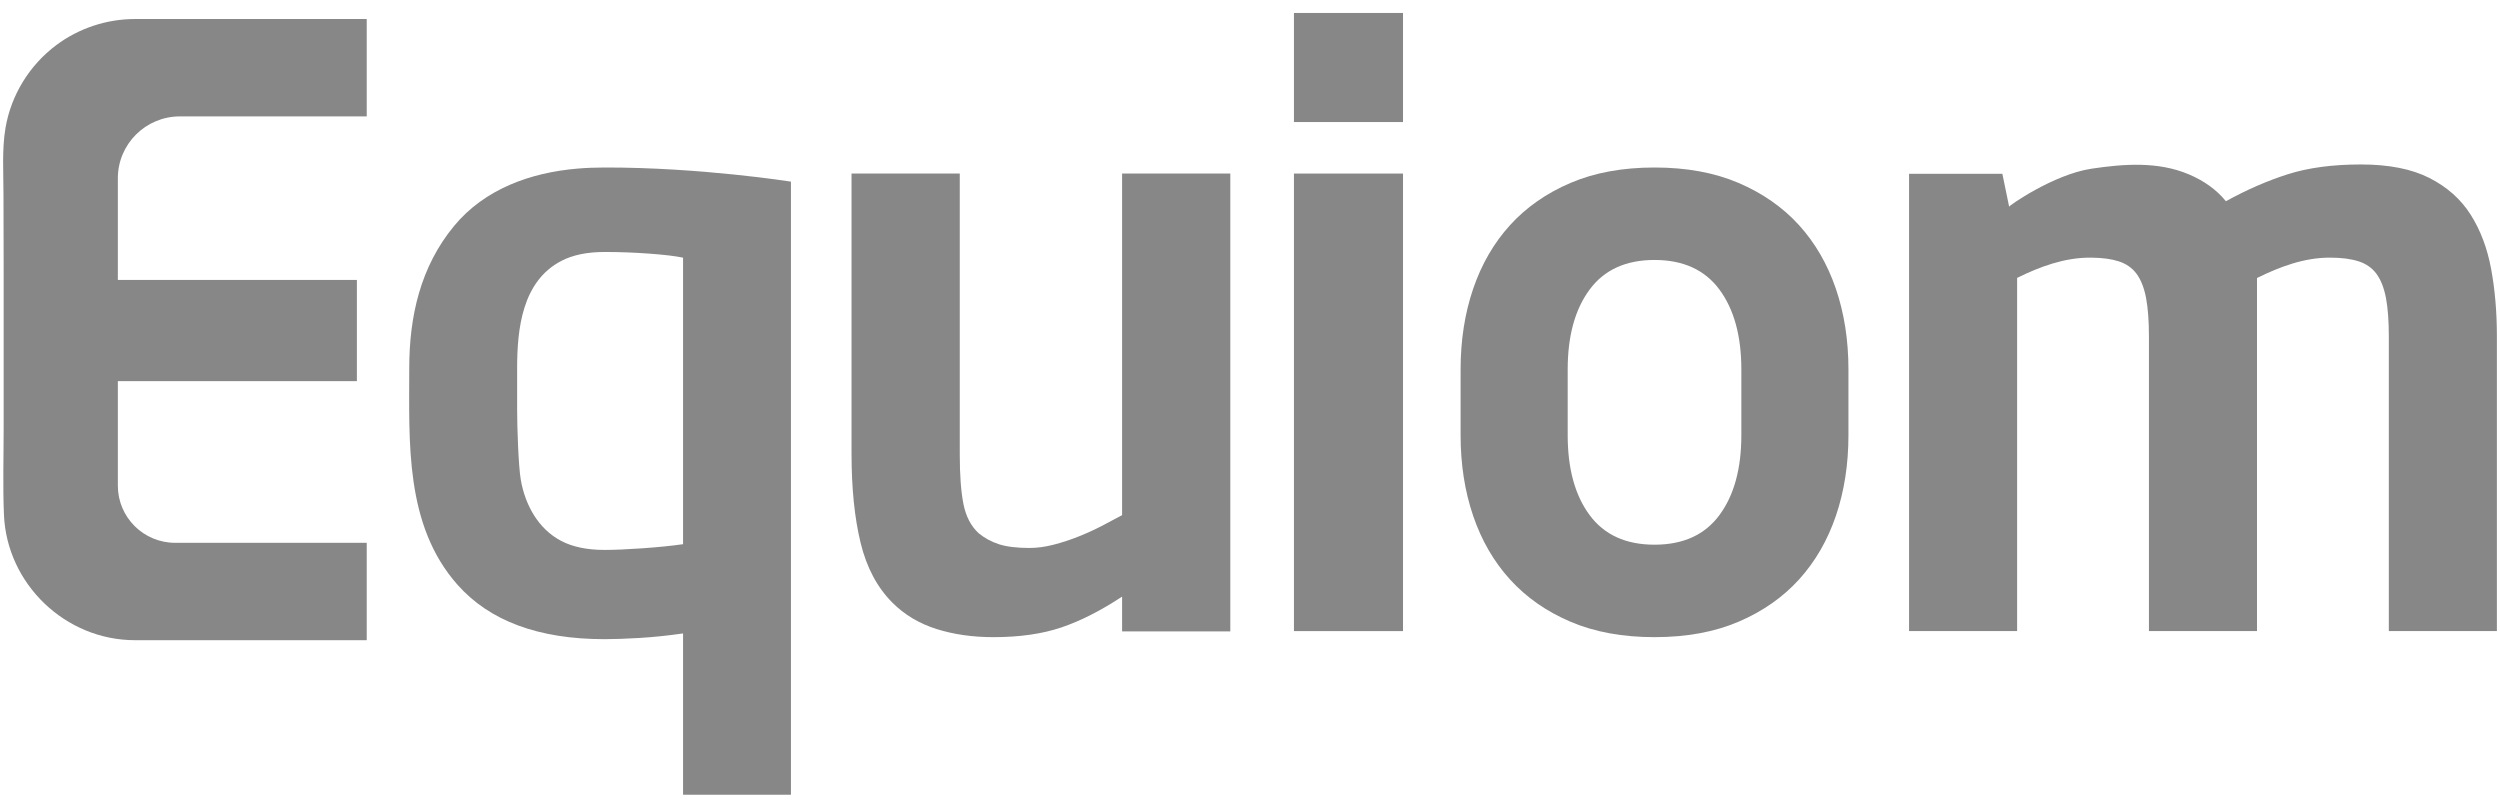
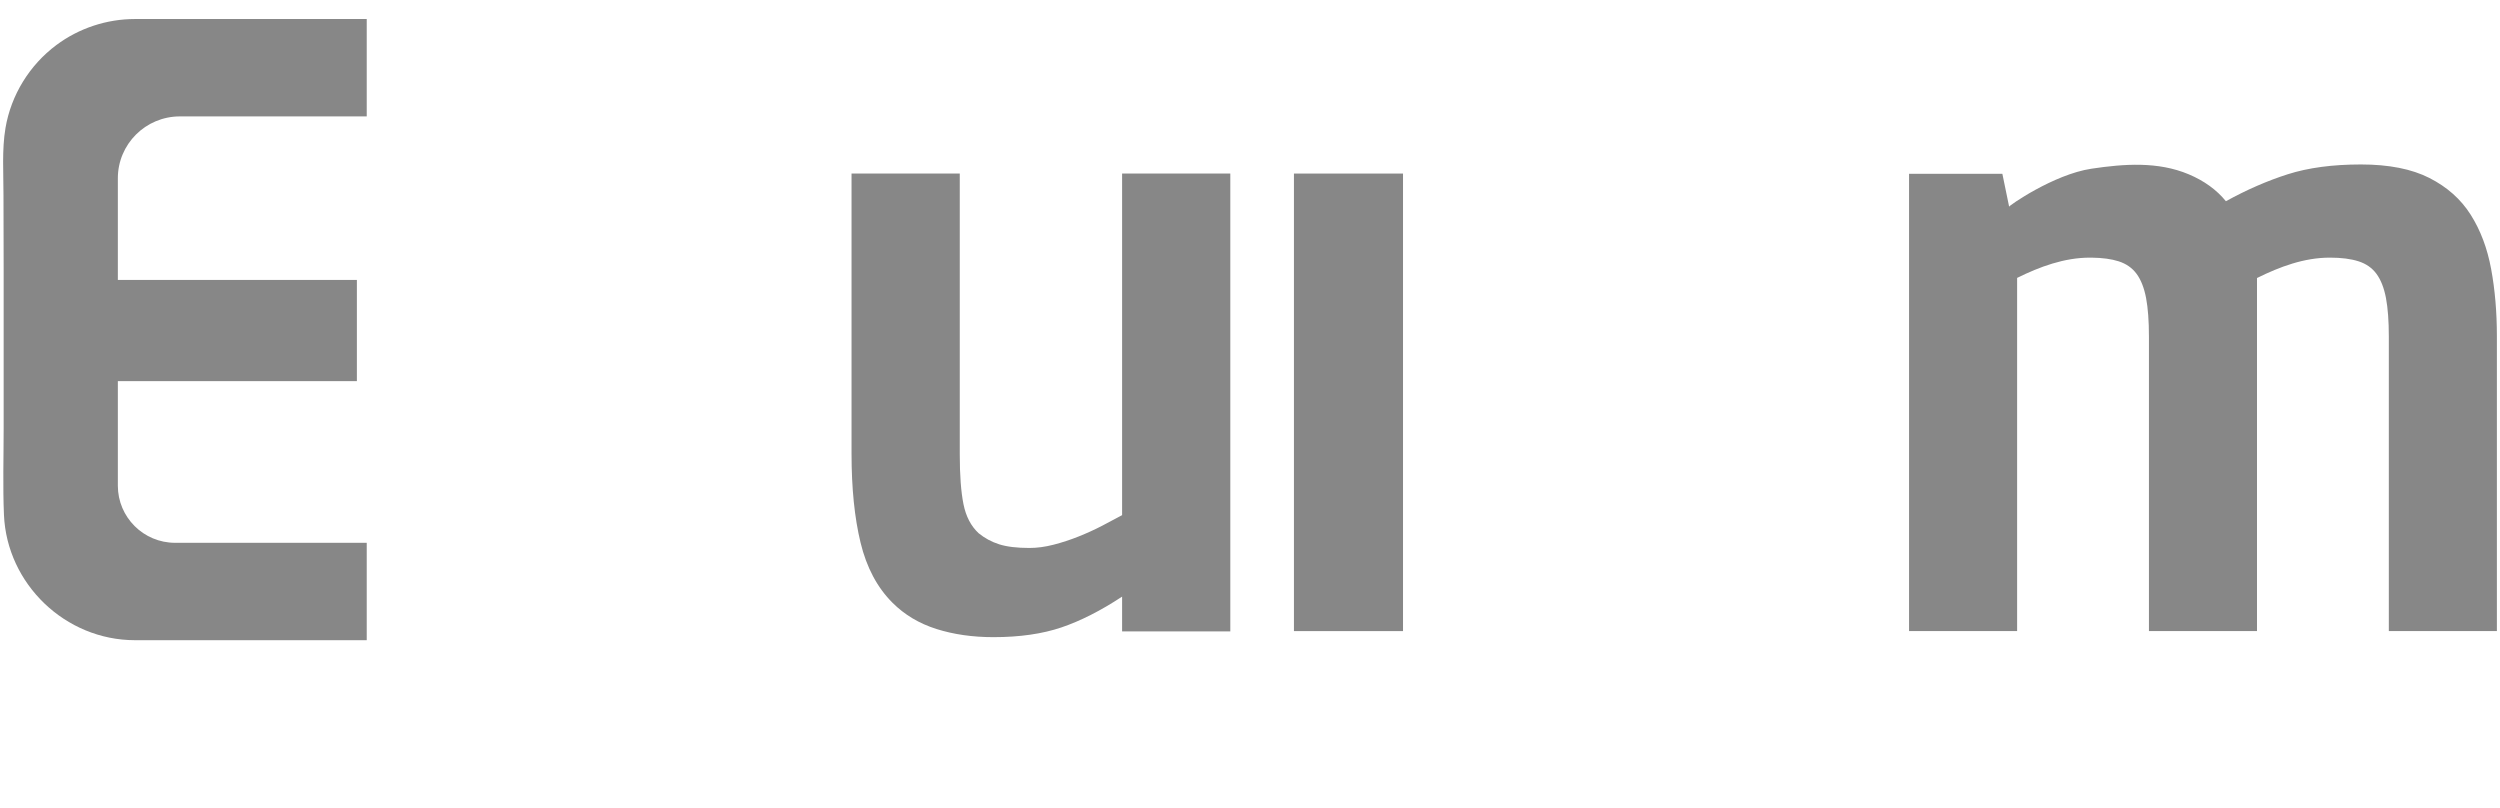
<svg xmlns="http://www.w3.org/2000/svg" width="130" height="42" viewBox="0 0 130 42" fill="none">
-   <path fill-rule="evenodd" clip-rule="evenodd" d="M67.285 6.346H72.957V0.674H67.285V6.346Z" fill="#878787" />
  <path fill-rule="evenodd" clip-rule="evenodd" d="M19.07 33.29H7.019C3.397 33.29 0.359 30.37 0.206 26.774C0.142 25.279 0.19 23.773 0.19 22.276V13.985C0.19 12.705 0.179 11.424 0.181 10.144C0.183 8.997 0.094 7.785 0.286 6.651C0.576 4.941 1.537 3.382 2.93 2.343C4.105 1.466 5.551 0.989 7.018 0.989H19.07V6.053H9.355C7.573 6.053 6.128 7.493 6.128 9.269V14.557H18.558V19.818H6.128V25.257C6.128 26.896 7.462 28.226 9.107 28.226L19.07 28.226V33.29Z" fill="#878787" />
  <path fill-rule="evenodd" clip-rule="evenodd" d="M58.349 32.834V31.024C57.24 31.755 56.188 32.289 55.194 32.626C54.199 32.963 53.02 33.132 51.656 33.132C50.575 33.132 49.588 32.99 48.693 32.707C47.797 32.423 47.037 31.969 46.412 31.345C45.616 30.551 45.062 29.509 44.749 28.218C44.436 26.927 44.28 25.388 44.28 23.601V9.025H49.908V23.633C49.908 24.713 49.972 25.573 50.1 26.213C50.227 26.852 50.49 27.357 50.888 27.727C51.201 27.983 51.556 28.175 51.954 28.303C52.352 28.43 52.877 28.494 53.531 28.494C53.929 28.494 54.348 28.438 54.789 28.324C55.229 28.21 55.663 28.068 56.089 27.897C56.516 27.727 56.92 27.542 57.304 27.343C57.688 27.144 58.036 26.959 58.349 26.788V9.025H63.976V32.834H58.349Z" fill="#878787" />
  <path fill-rule="evenodd" clip-rule="evenodd" d="M67.285 32.817H72.957V9.025H67.285V32.817Z" fill="#878787" />
-   <path fill-rule="evenodd" clip-rule="evenodd" d="M90.55 19.213C90.55 17.469 90.17 16.085 89.411 15.058C88.651 14.032 87.526 13.518 86.035 13.518C84.544 13.518 83.419 14.032 82.66 15.058C81.9 16.085 81.52 17.469 81.52 19.213V22.629C81.52 24.373 81.9 25.758 82.66 26.784C83.419 27.811 84.544 28.324 86.035 28.324C87.526 28.324 88.651 27.811 89.411 26.784C90.17 25.758 90.55 24.373 90.55 22.629V19.213ZM96.119 22.629C96.119 24.148 95.901 25.547 95.466 26.826C95.029 28.106 94.389 29.209 93.546 30.137C92.702 31.065 91.654 31.797 90.402 32.331C89.15 32.865 87.695 33.132 86.035 33.132C84.375 33.132 82.919 32.865 81.668 32.331C80.416 31.797 79.368 31.065 78.525 30.137C77.681 29.209 77.041 28.106 76.605 26.826C76.169 25.547 75.951 24.148 75.951 22.629V19.213C75.951 17.694 76.169 16.296 76.605 15.016C77.041 13.736 77.681 12.633 78.525 11.704C79.368 10.777 80.416 10.046 81.668 9.511C82.919 8.977 84.375 8.71 86.035 8.71C87.695 8.71 89.15 8.977 90.402 9.511C91.654 10.046 92.702 10.777 93.546 11.704C94.389 12.633 95.029 13.736 95.466 15.016C95.901 16.296 96.119 17.694 96.119 19.213V22.629Z" fill="#878787" />
  <path fill-rule="evenodd" clip-rule="evenodd" d="M129.54 13.992C129.342 12.915 128.987 11.973 128.476 11.166C127.965 10.358 127.248 9.721 126.326 9.253C125.404 8.786 124.219 8.552 122.771 8.552C121.295 8.552 120.025 8.722 118.961 9.062C117.897 9.402 116.825 9.869 115.747 10.464C115.264 9.869 114.618 9.402 113.81 9.062C112.215 8.392 110.455 8.518 108.76 8.772C106.773 9.07 104.418 10.73 104.475 10.748L104.123 9.039H99.271V32.817H104.89V14.451C106.072 13.867 107.342 13.397 108.679 13.397C108.71 13.397 108.739 13.398 108.769 13.398C109.325 13.404 109.792 13.467 110.169 13.588C110.567 13.715 110.878 13.934 111.106 14.245C111.333 14.556 111.496 14.973 111.596 15.495C111.695 16.019 111.745 16.69 111.745 17.509L111.745 32.817H117.364V14.457L117.376 14.451C118.559 13.867 119.816 13.397 121.153 13.397C121.749 13.397 122.246 13.46 122.644 13.588C123.041 13.715 123.353 13.934 123.58 14.245C123.807 14.556 123.97 14.973 124.07 15.495C124.169 16.019 124.219 16.69 124.219 17.509V32.817H129.838V17.476C129.838 16.23 129.739 15.069 129.54 13.992Z" fill="#878787" />
-   <path fill-rule="evenodd" clip-rule="evenodd" d="M35.519 13.399C35.122 13.315 34.534 13.245 33.755 13.188C32.975 13.131 32.204 13.103 31.439 13.103C30.532 13.103 29.781 13.258 29.186 13.569C27.148 14.63 26.891 17.105 26.891 19.158V21.304C26.891 22.179 26.955 24.221 27.082 24.954C27.308 26.253 27.987 27.505 29.186 28.13C29.781 28.441 30.532 28.596 31.439 28.596C31.949 28.596 32.608 28.568 33.415 28.511C34.222 28.454 34.924 28.383 35.519 28.298V13.399ZM41.129 41.326H35.519V32.939C34.725 33.052 33.974 33.13 33.266 33.173C32.558 33.215 31.949 33.237 31.439 33.237C28.01 33.237 25.46 32.293 23.788 30.405C21.049 27.311 21.281 23.006 21.281 19.148C21.281 16.452 21.859 13.872 23.613 11.749C25.204 9.822 27.601 8.973 30.029 8.767C30.498 8.727 30.968 8.711 31.439 8.71C36.412 8.7 41.129 9.445 41.129 9.445V41.326Z" fill="#878787" />
</svg>